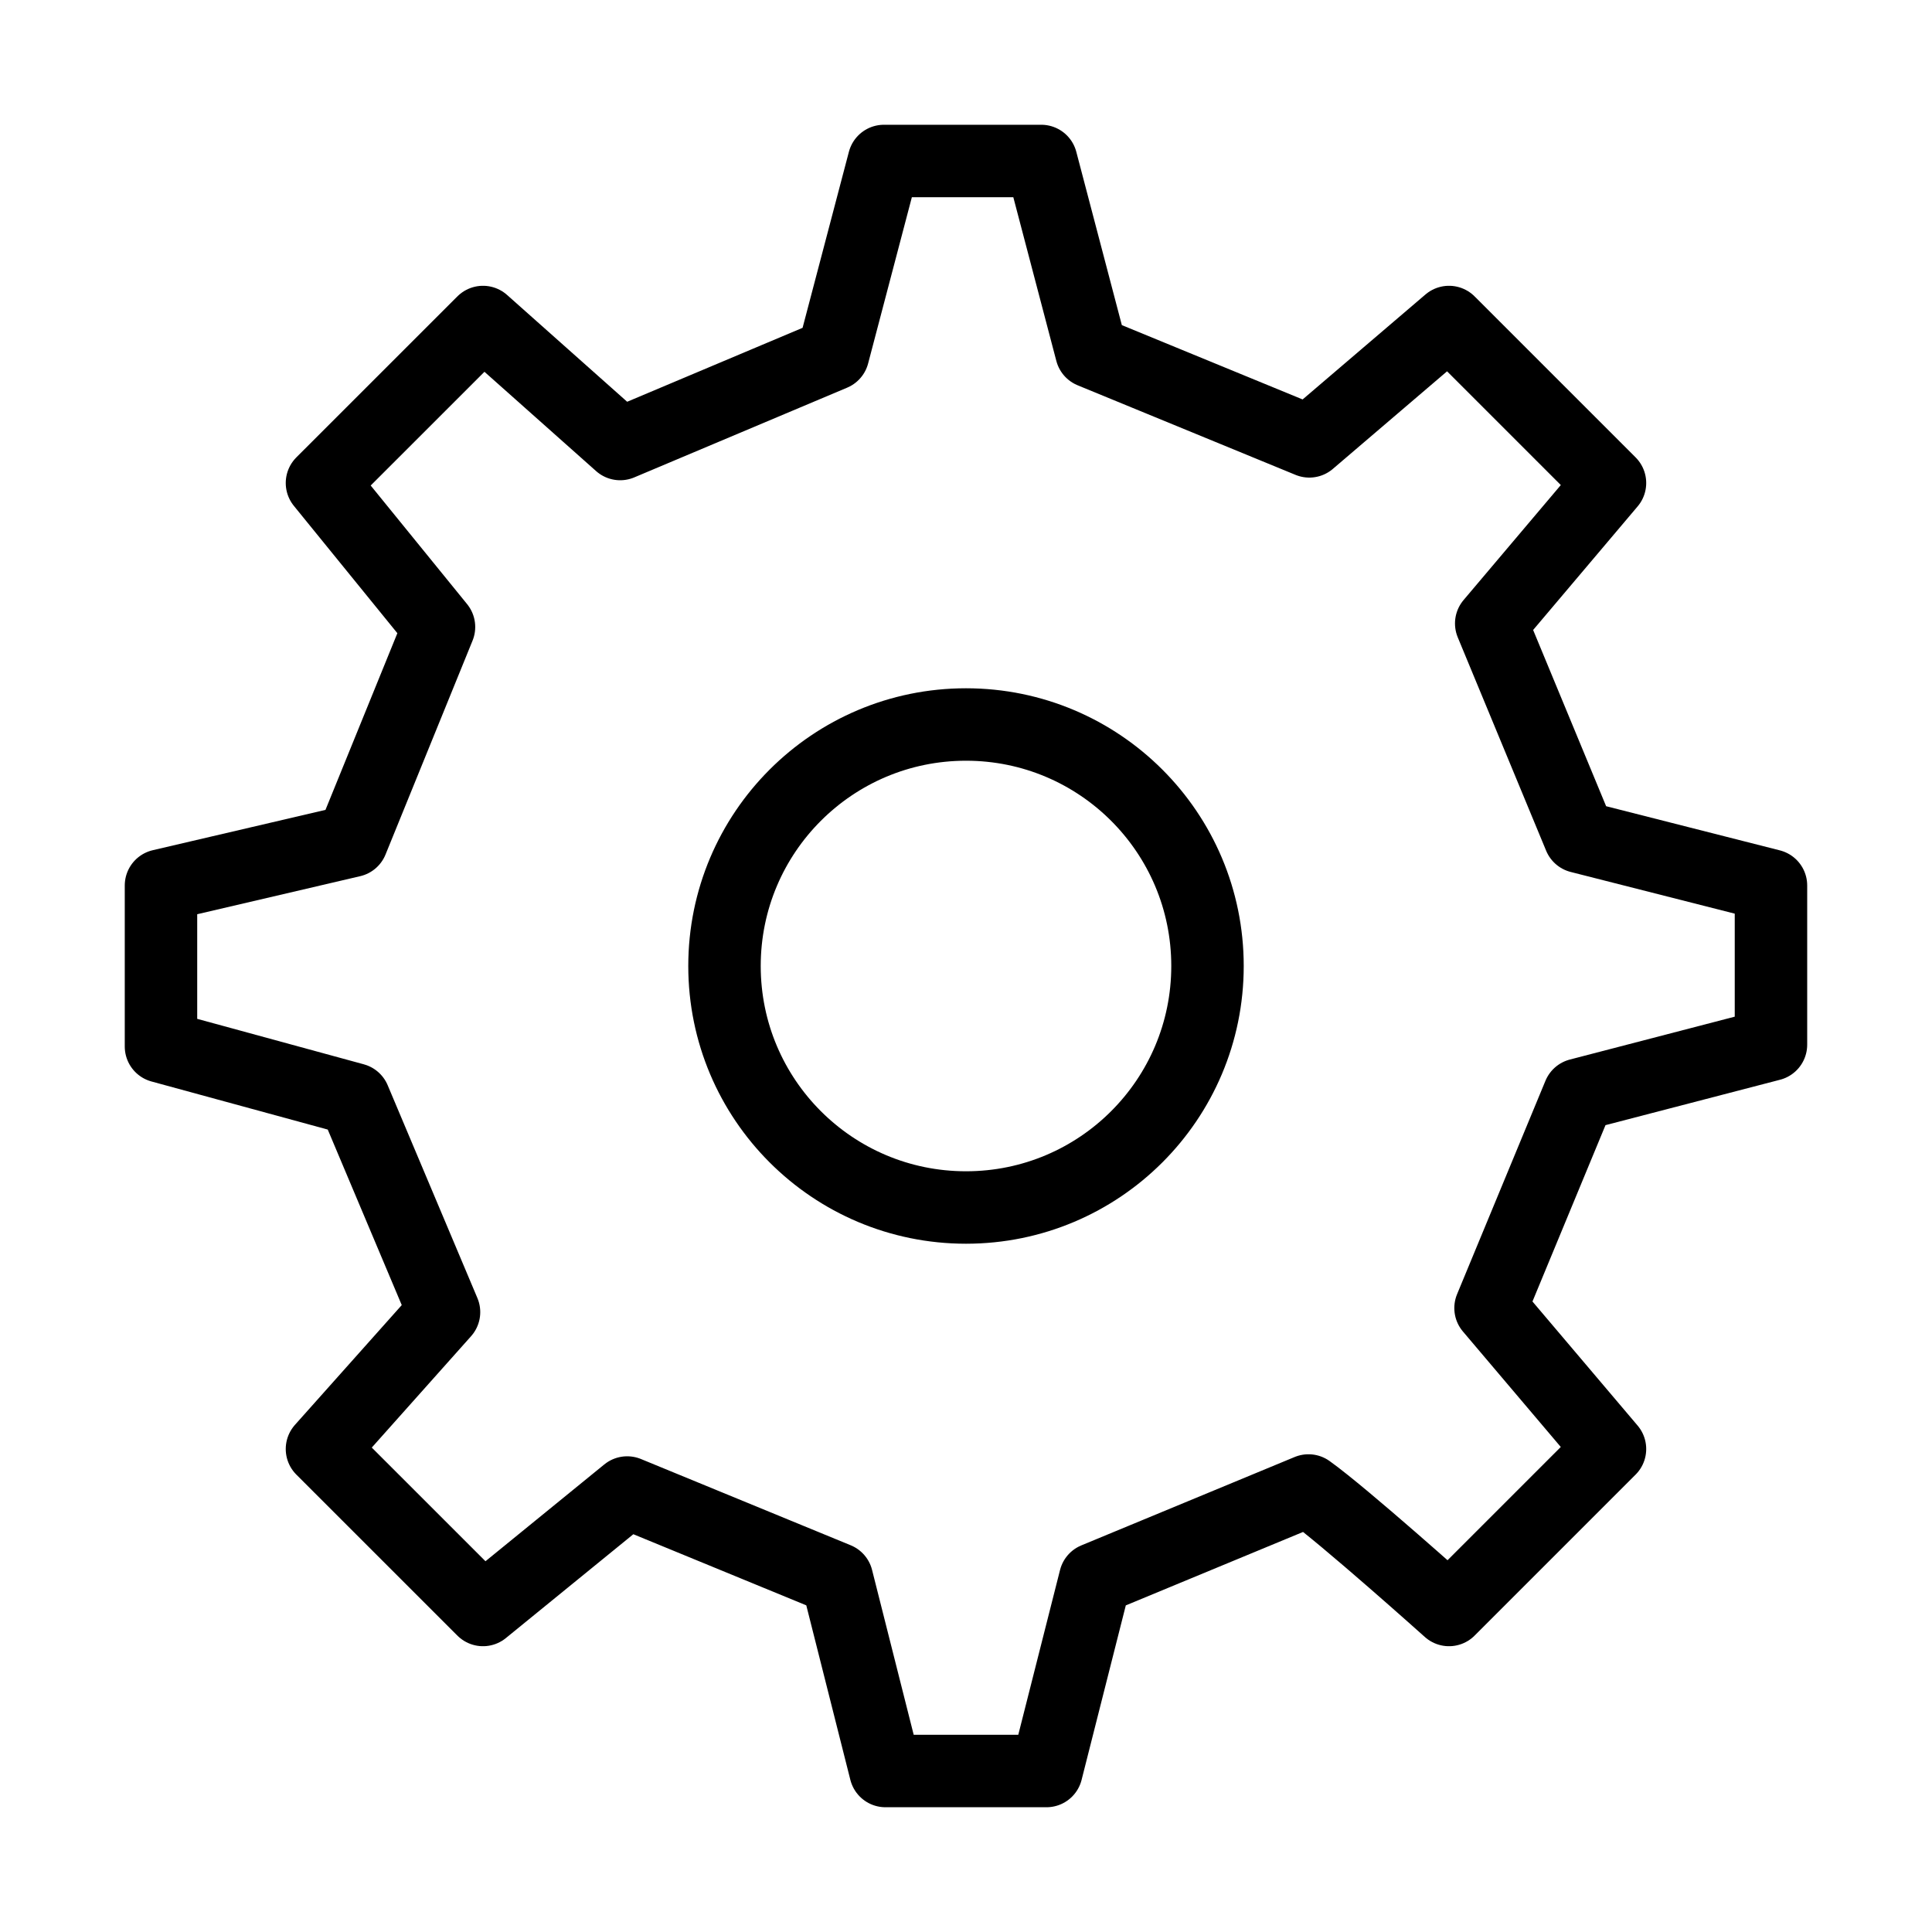
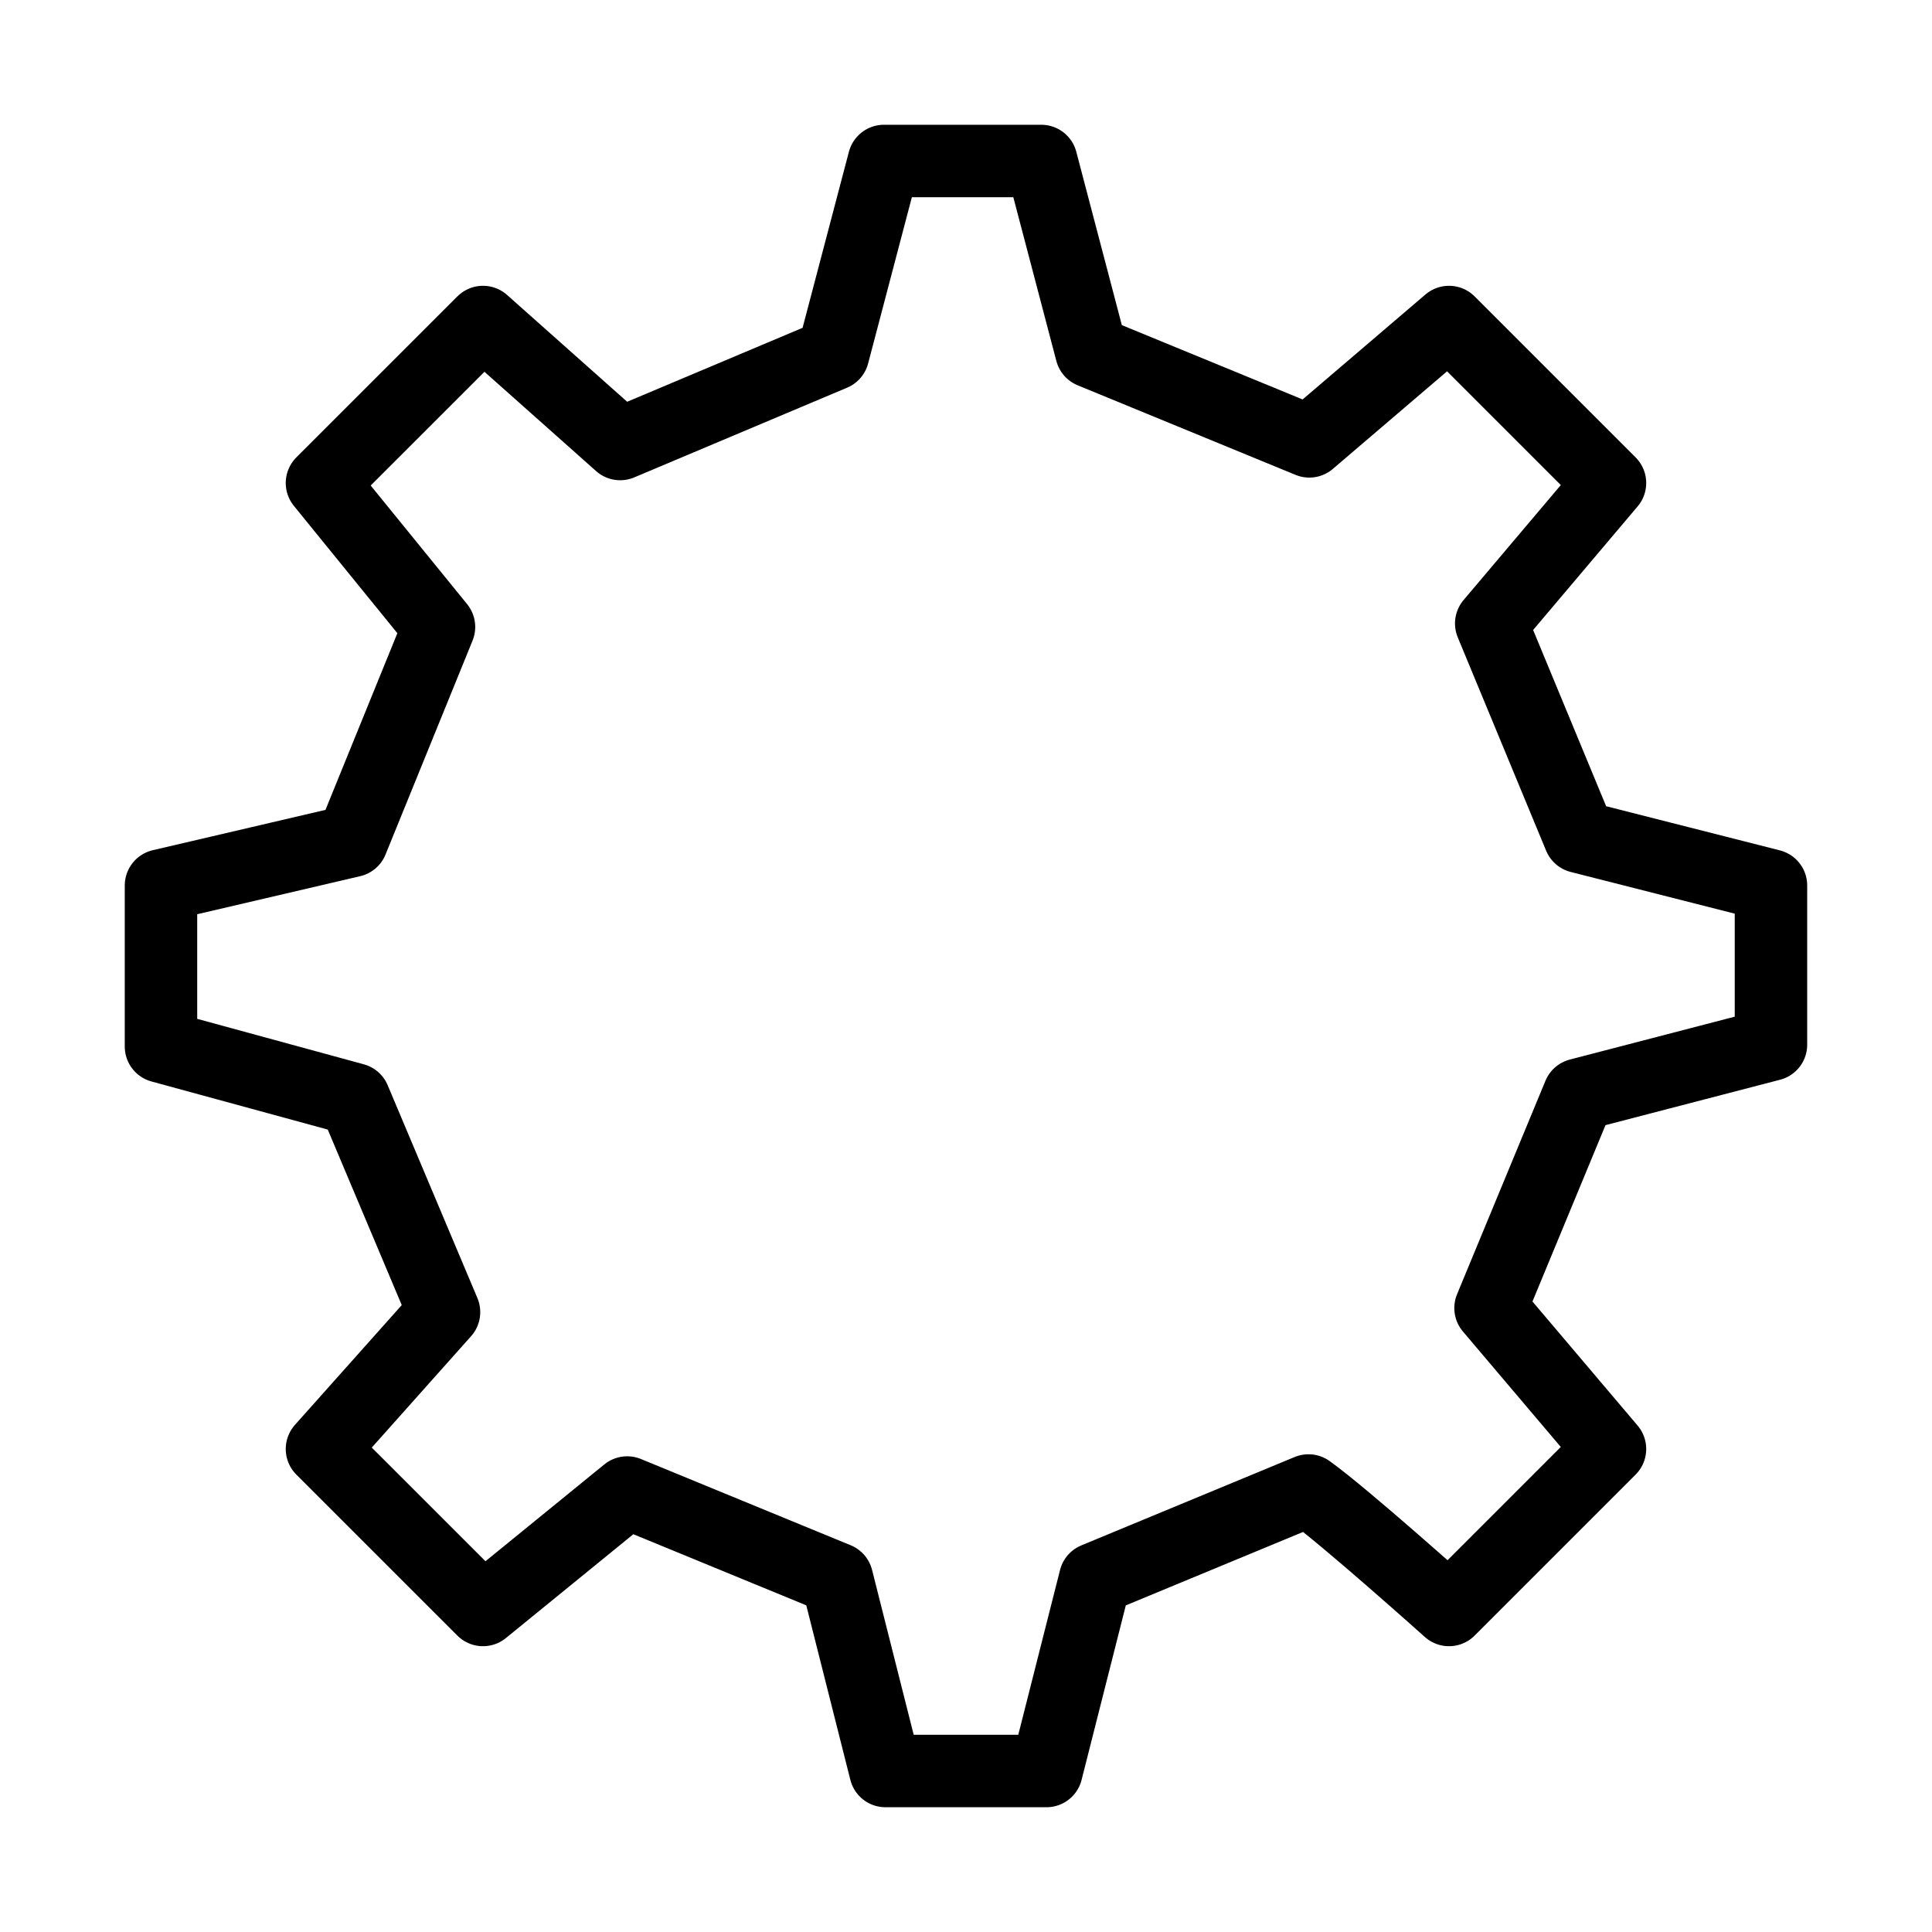
<svg xmlns="http://www.w3.org/2000/svg" width="40" height="40" viewBox="0 0 40 40" fill="none">
  <g id="Frame">
-     <path id="Vector" d="M20 25C22.762 25 25 22.762 25 20C25 17.238 22.762 15 20 15C17.238 15 15 17.238 15 20C15 22.762 17.238 25 20 25Z" stroke="black" stroke-width="1.5" stroke-linecap="round" stroke-linejoin="round" />
    <path id="Vector_2" d="M32.704 17.326L30.874 12.908L33.333 10L30 6.667L27.108 9.138L22.596 7.283L21.558 3.333H18.301L17.248 7.335L12.84 9.193L10 6.667L6.666 10L9.089 12.981L7.287 17.41L3.333 18.333V21.667L7.335 22.759L9.193 27.166L6.666 30L10 33.333L12.985 30.901L17.328 32.687L18.333 36.667H21.666L22.674 32.689L27.091 30.859C27.828 31.386 30 33.333 30 33.333L33.333 30L30.86 27.082L32.69 22.663L36.666 21.629L36.666 18.333L32.704 17.326Z" stroke="black" stroke-width="1.5" stroke-linecap="round" stroke-linejoin="round" />
  </g>
</svg>